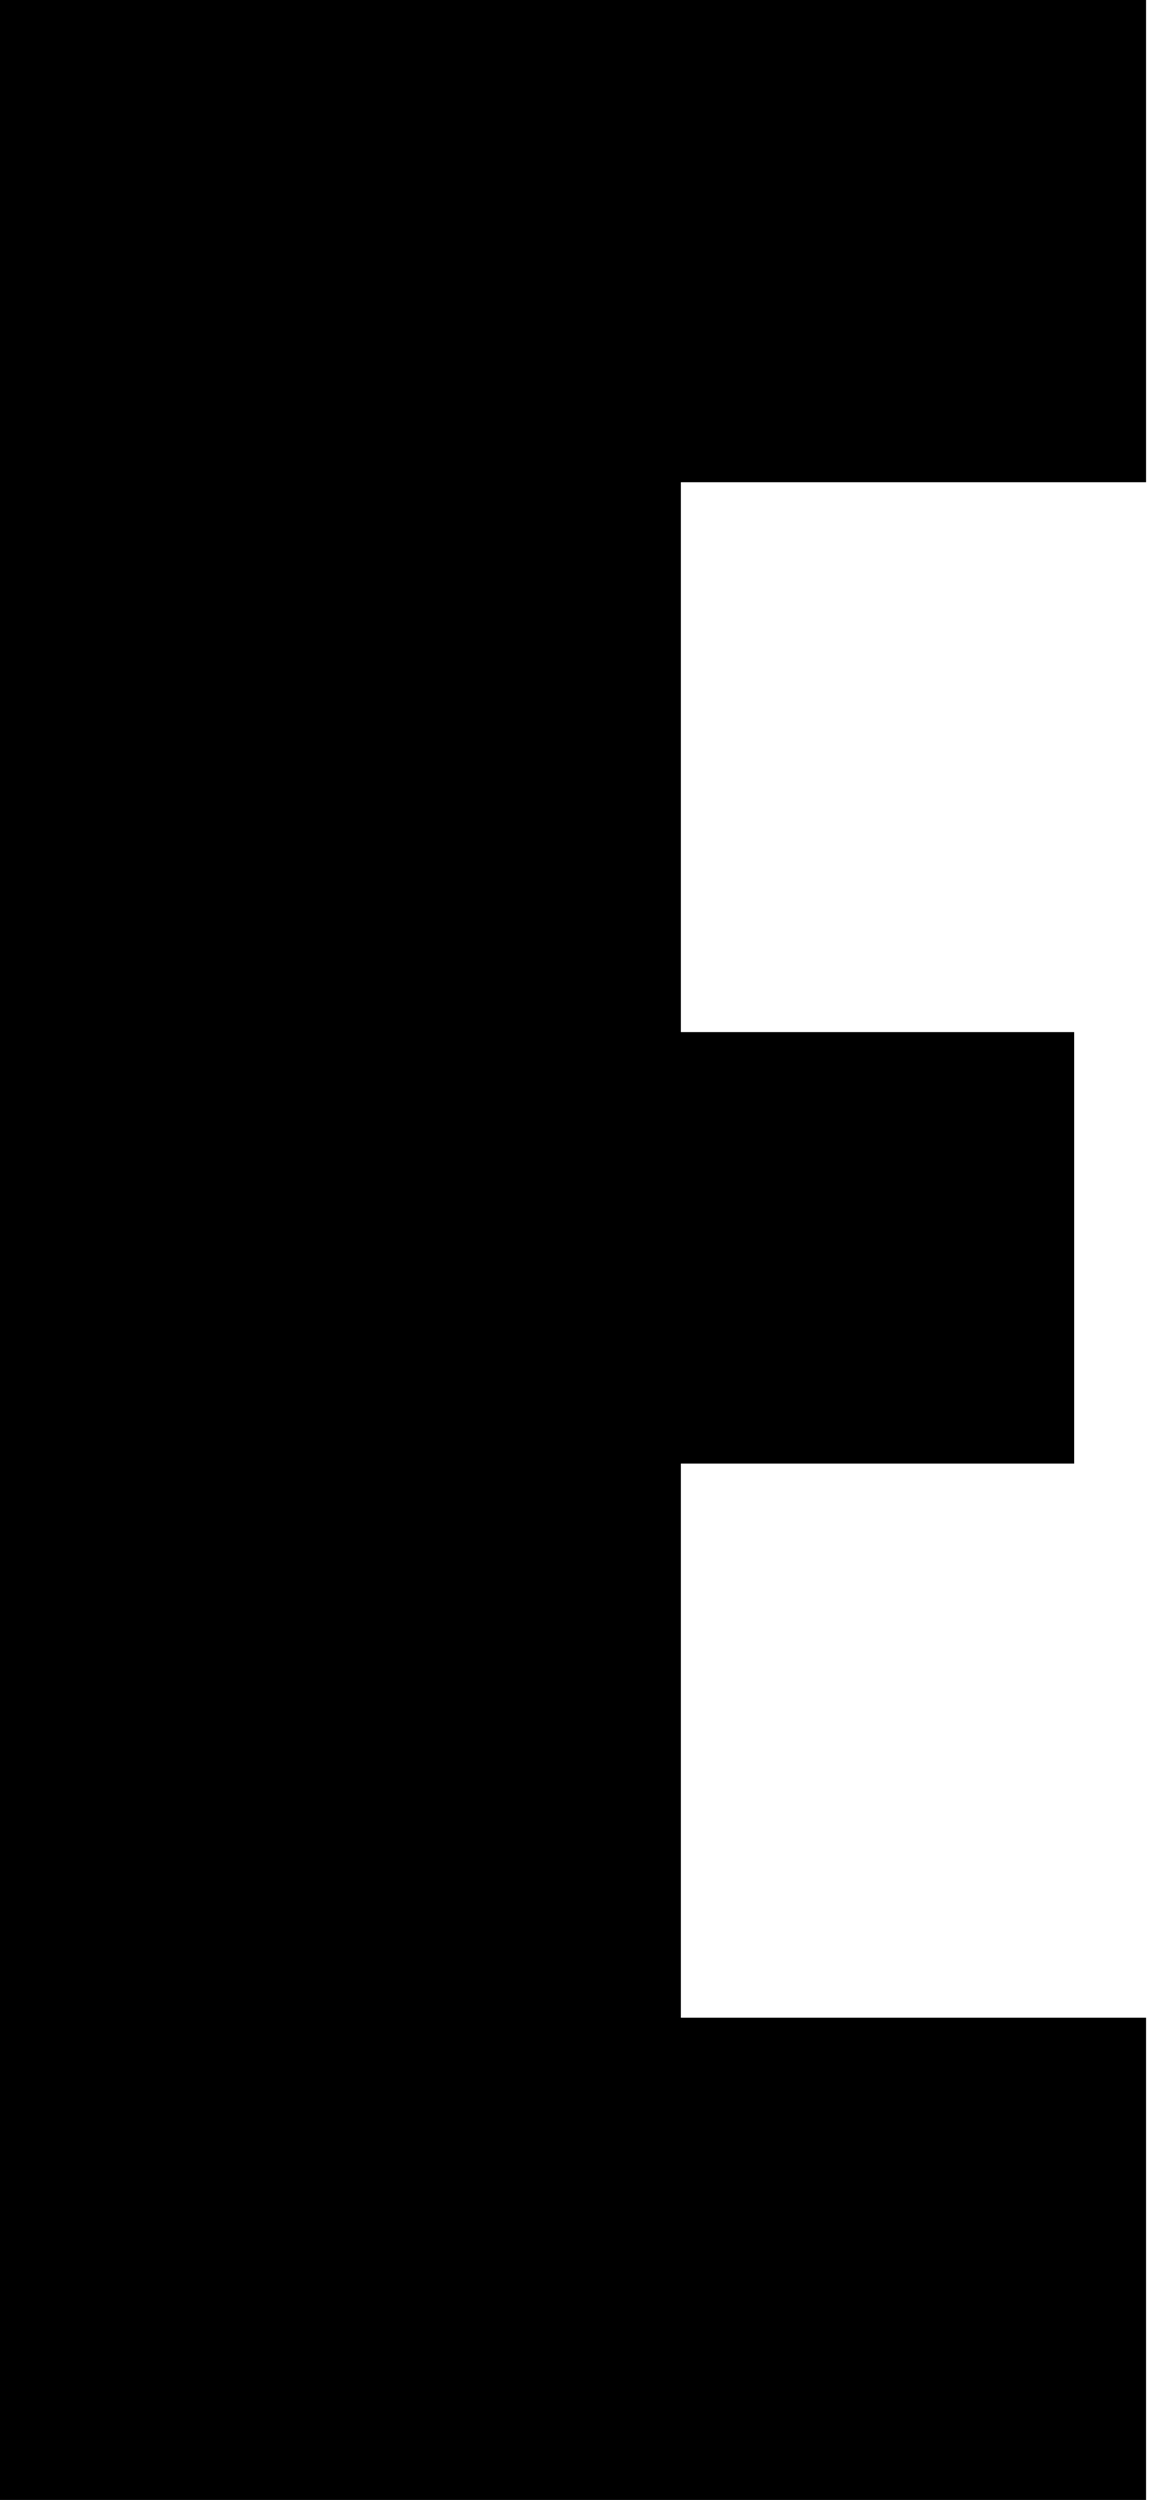
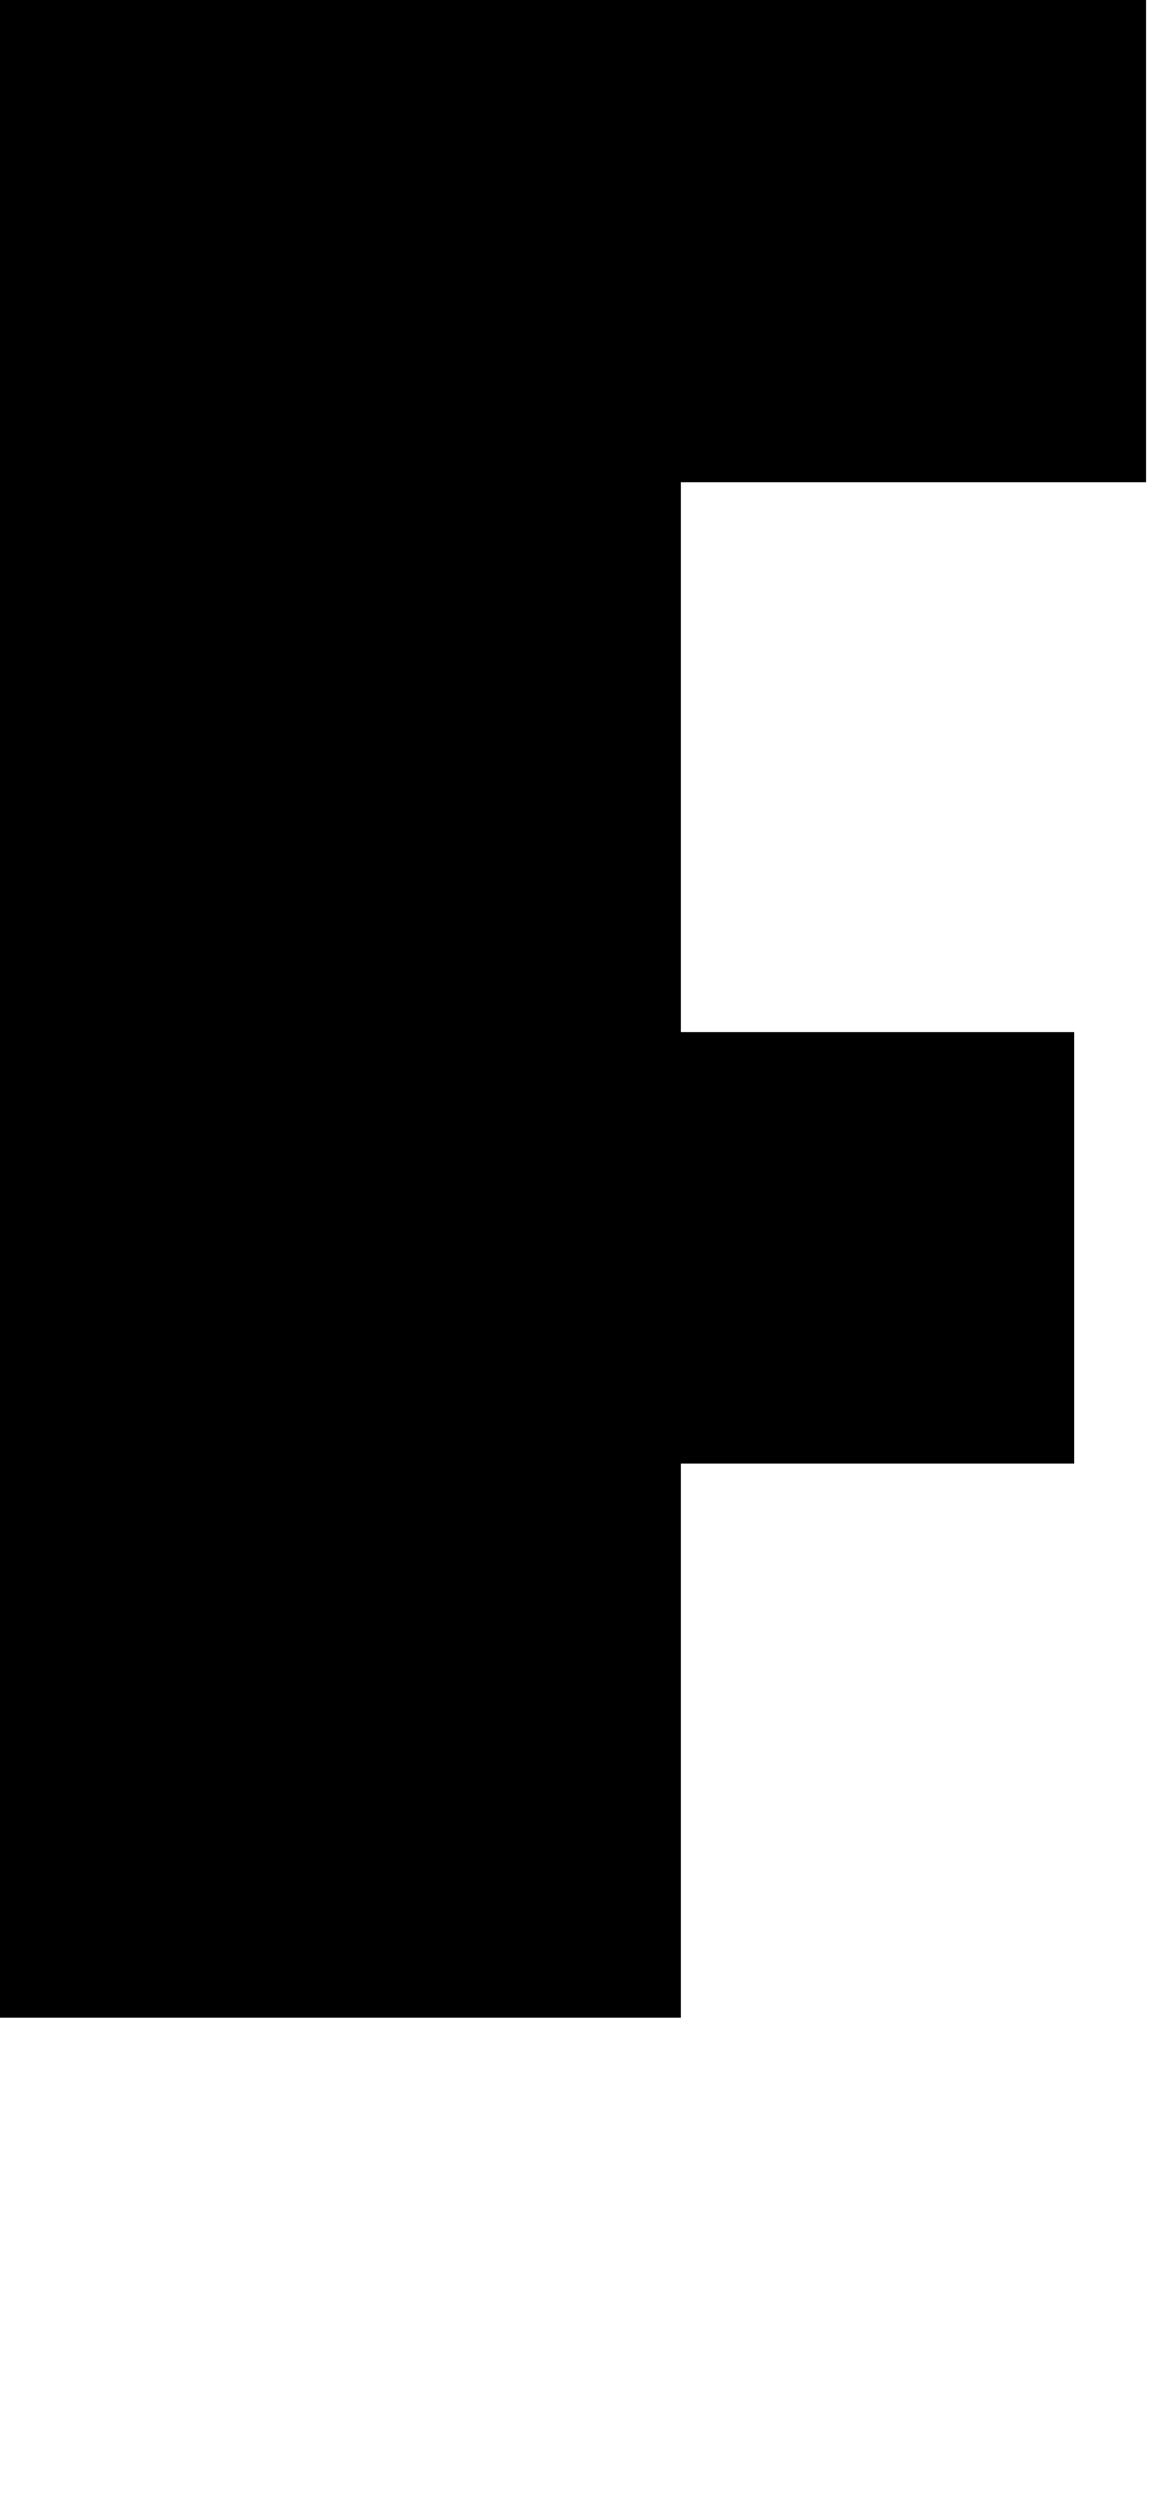
<svg xmlns="http://www.w3.org/2000/svg" width="61" height="132" viewBox="0 0 61 132" fill="none">
-   <path d="M35.959 25.462H60.528V0H0C0 0 0 130.213 0 132C1.787 132 60.528 132 60.528 132V106.538H35.959V77.279H56.731V54.497H35.959V25.462Z" fill="black" />
+   <path d="M35.959 25.462H60.528V0H0C0 0 0 130.213 0 132V106.538H35.959V77.279H56.731V54.497H35.959V25.462Z" fill="black" />
</svg>